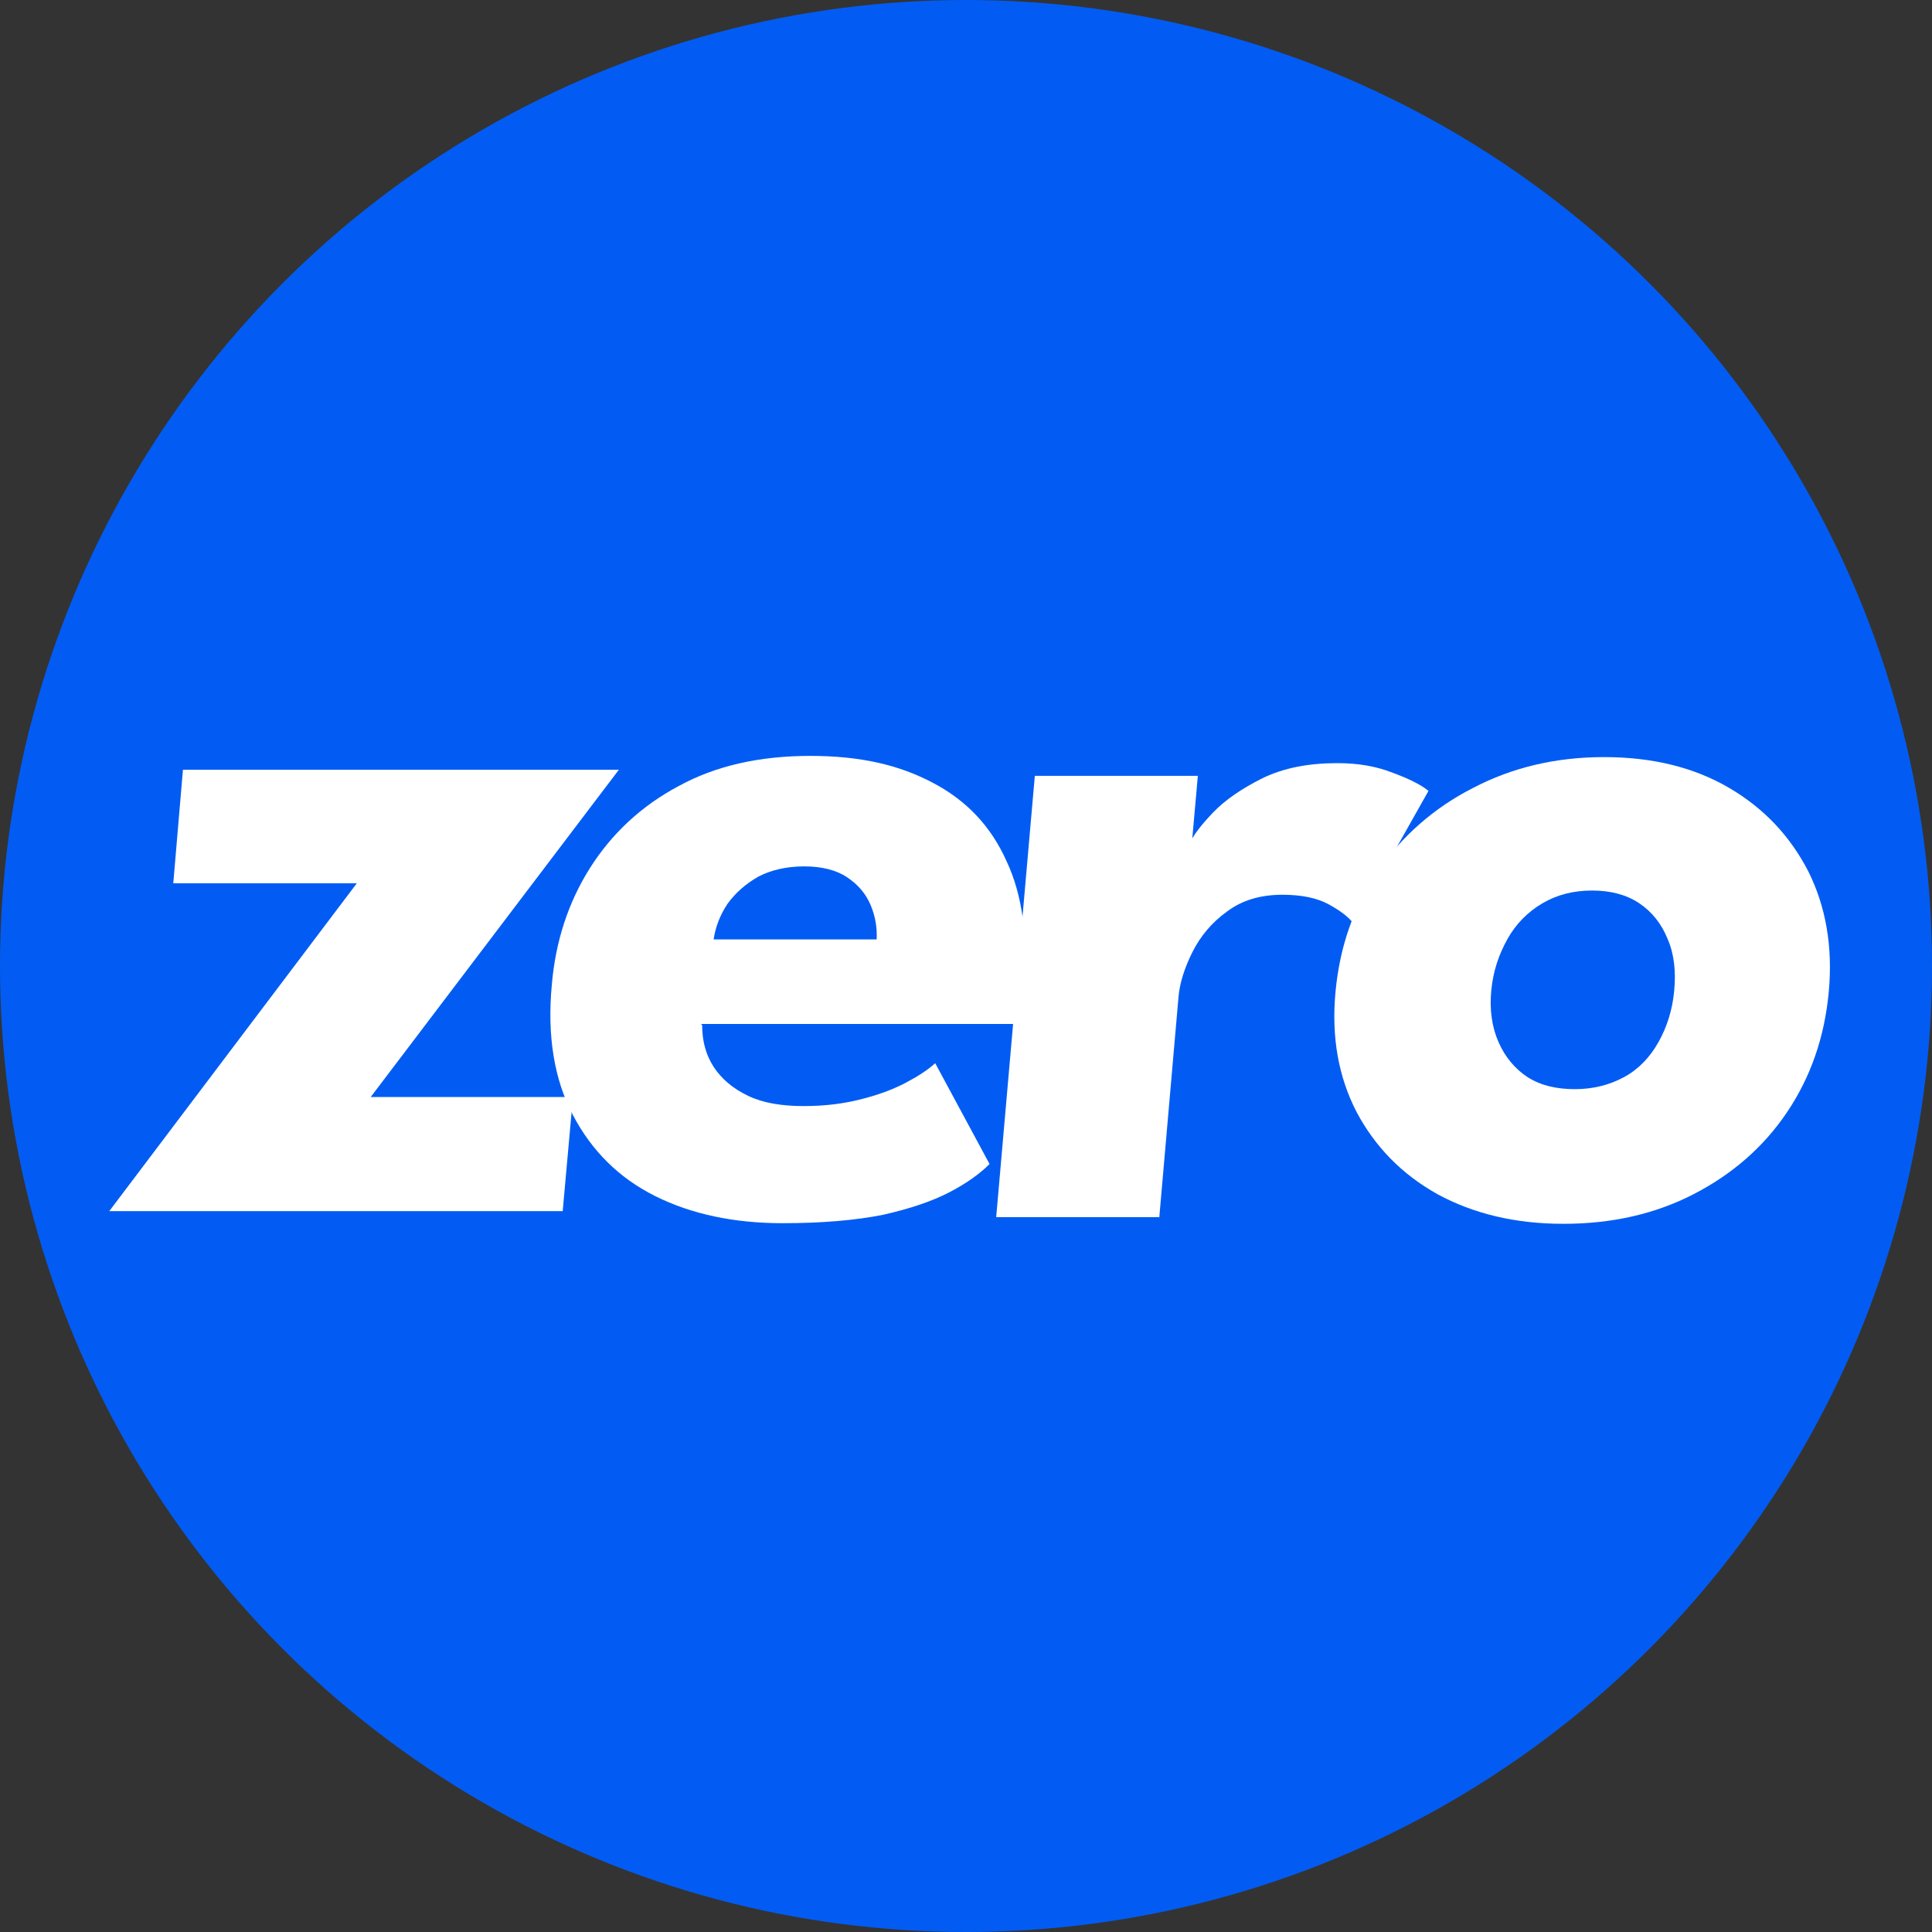
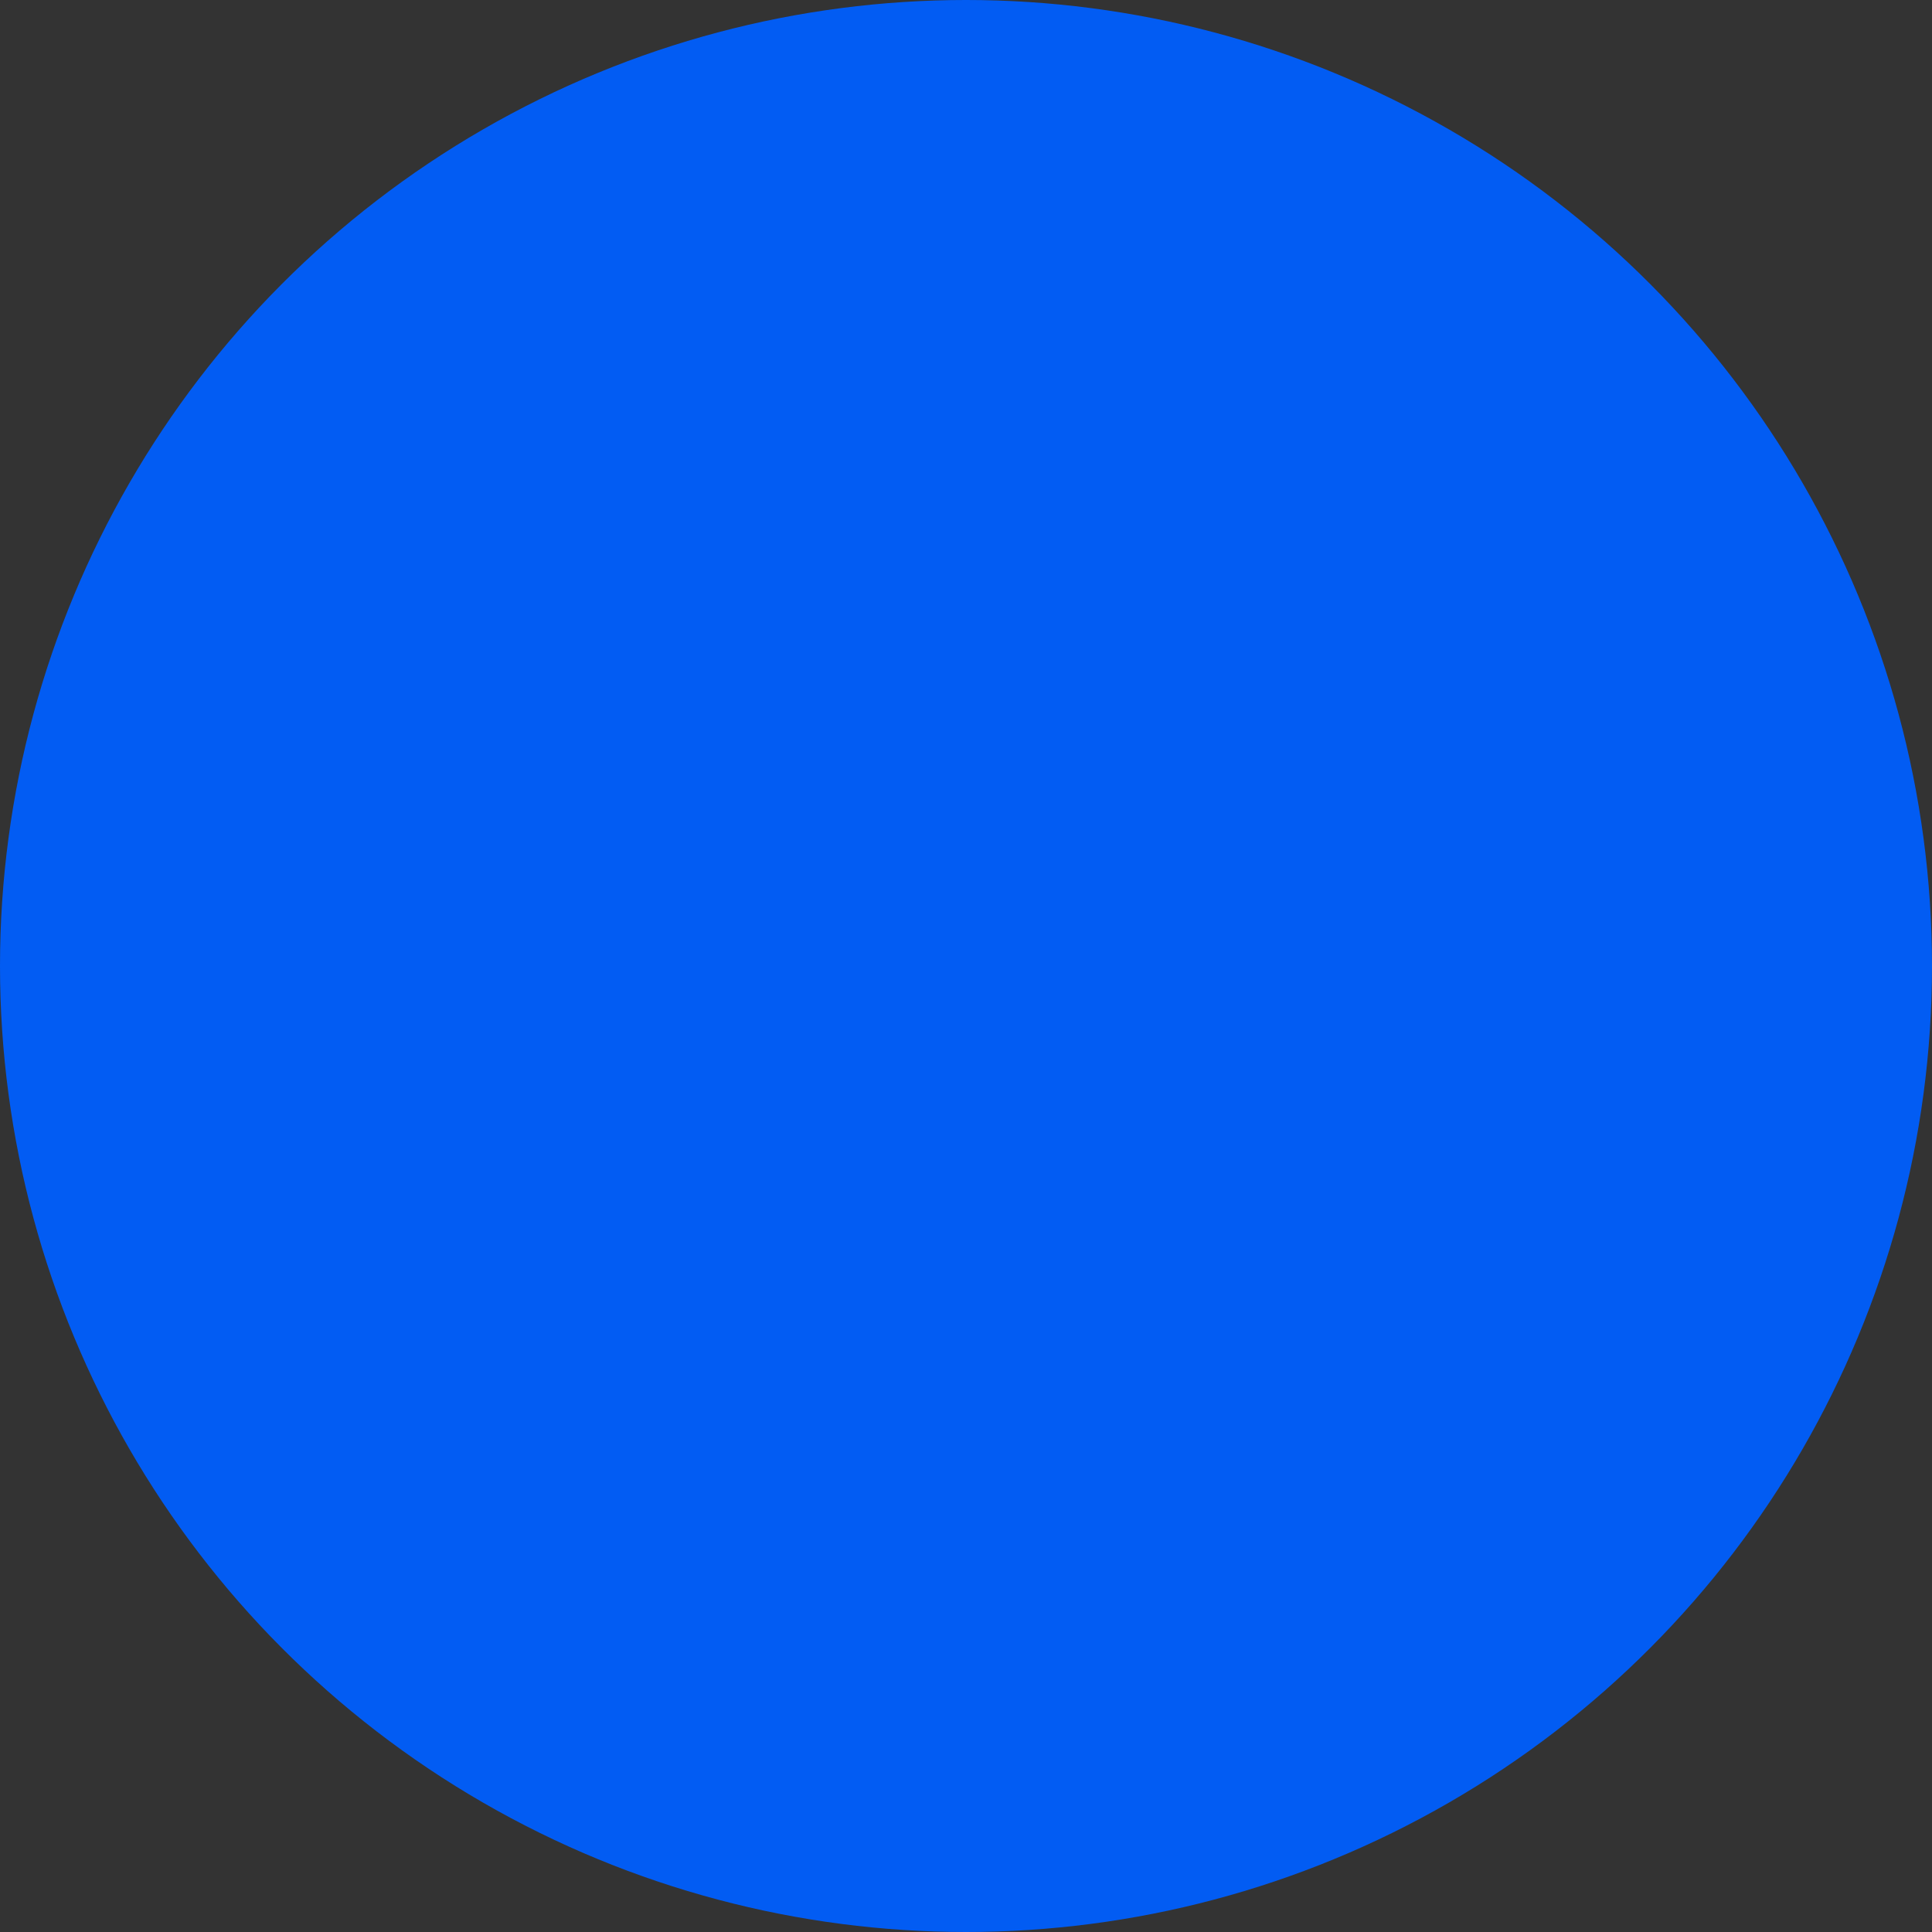
<svg xmlns="http://www.w3.org/2000/svg" viewBox="0 0 32 32" data-name="Layer 2" id="Layer_2">
  <rect x="0" y="0" width="32" height="32" fill="#333333" stroke="none" />
  <defs>
    <style>
      .cls-1 {
        fill: #025cf3;
      }

      .cls-1, .cls-2 {
        stroke-width: 0px;
      }

      .cls-2 {
        fill: #fff;
      }
    </style>
  </defs>
  <g data-name="Layer 1" id="Layer_1-2">
    <circle r="16" cy="16" cx="16" class="cls-1" />
    <g data-name="Layer 7" id="Layer_7">
      <g>
-         <path d="M3.04,12.75h7.21l-4.11,5.42h3.35l-.17,1.89H1.81l4.1-5.43h-3.04l.16-1.88h0Z" class="cls-2" />
-         <path d="M11.63,16.98c0,.26.06.49.19.69s.32.36.57.48.56.17.92.17.66-.04.94-.11.53-.16.74-.27c.21-.11.38-.22.5-.33l.9,1.67c-.16.16-.38.32-.67.47s-.65.27-1.09.37c-.45.09-1,.14-1.67.14-.8,0-1.51-.15-2.11-.45s-1.05-.75-1.36-1.34c-.31-.59-.43-1.31-.35-2.16.06-.71.27-1.36.63-1.93s.85-1.03,1.47-1.36c.62-.34,1.35-.5,2.18-.5s1.47.15,2.02.44c.56.29.97.72,1.23,1.3.27.57.36,1.29.29,2.14,0,.05-.01.14-.03.28-.02.14-.03.24-.05.28h-5.27ZM14.52,15.56c.01-.19-.02-.38-.1-.57-.08-.19-.21-.34-.39-.46s-.42-.18-.71-.18-.55.06-.76.17c-.21.12-.38.27-.51.45-.12.18-.2.38-.23.59h2.7Z" class="cls-2" />
-         <path d="M19.2,20.16h-2.7l.64-7.31h2.7l-.1,1.13h-.04c.06-.14.19-.31.39-.52.2-.21.48-.4.82-.57.35-.17.76-.25,1.24-.25.34,0,.64.05.92.16.27.1.47.2.59.3l-1.24,2.2c-.07-.1-.21-.21-.41-.32s-.46-.16-.77-.16c-.36,0-.67.09-.92.28-.25.18-.44.41-.57.67-.13.26-.21.51-.23.74l-.32,3.67h0Z" class="cls-2" />
-         <path d="M25.89,20.27c-.8,0-1.49-.17-2.08-.49-.59-.33-1.03-.78-1.34-1.36-.3-.58-.42-1.24-.35-1.99s.3-1.41.7-2c.4-.58.93-1.05,1.58-1.38.65-.34,1.37-.51,2.17-.51s1.49.17,2.07.51,1.01.8,1.31,1.38c.29.58.41,1.25.34,2-.07.75-.3,1.41-.69,1.99-.39.58-.91,1.03-1.55,1.36s-1.36.49-2.15.49h0ZM26.08,18.04c.31,0,.58-.07.82-.2s.43-.33.57-.58.23-.53.26-.85c.03-.32,0-.61-.11-.86-.1-.25-.26-.45-.47-.59-.21-.14-.47-.21-.78-.21s-.58.07-.82.21c-.24.14-.44.34-.58.59s-.24.53-.27.86c-.03.31.01.6.12.85.11.25.27.44.48.58.22.14.48.2.79.2h0Z" class="cls-2" />
-       </g>
+         </g>
    </g>
  </g>
</svg>